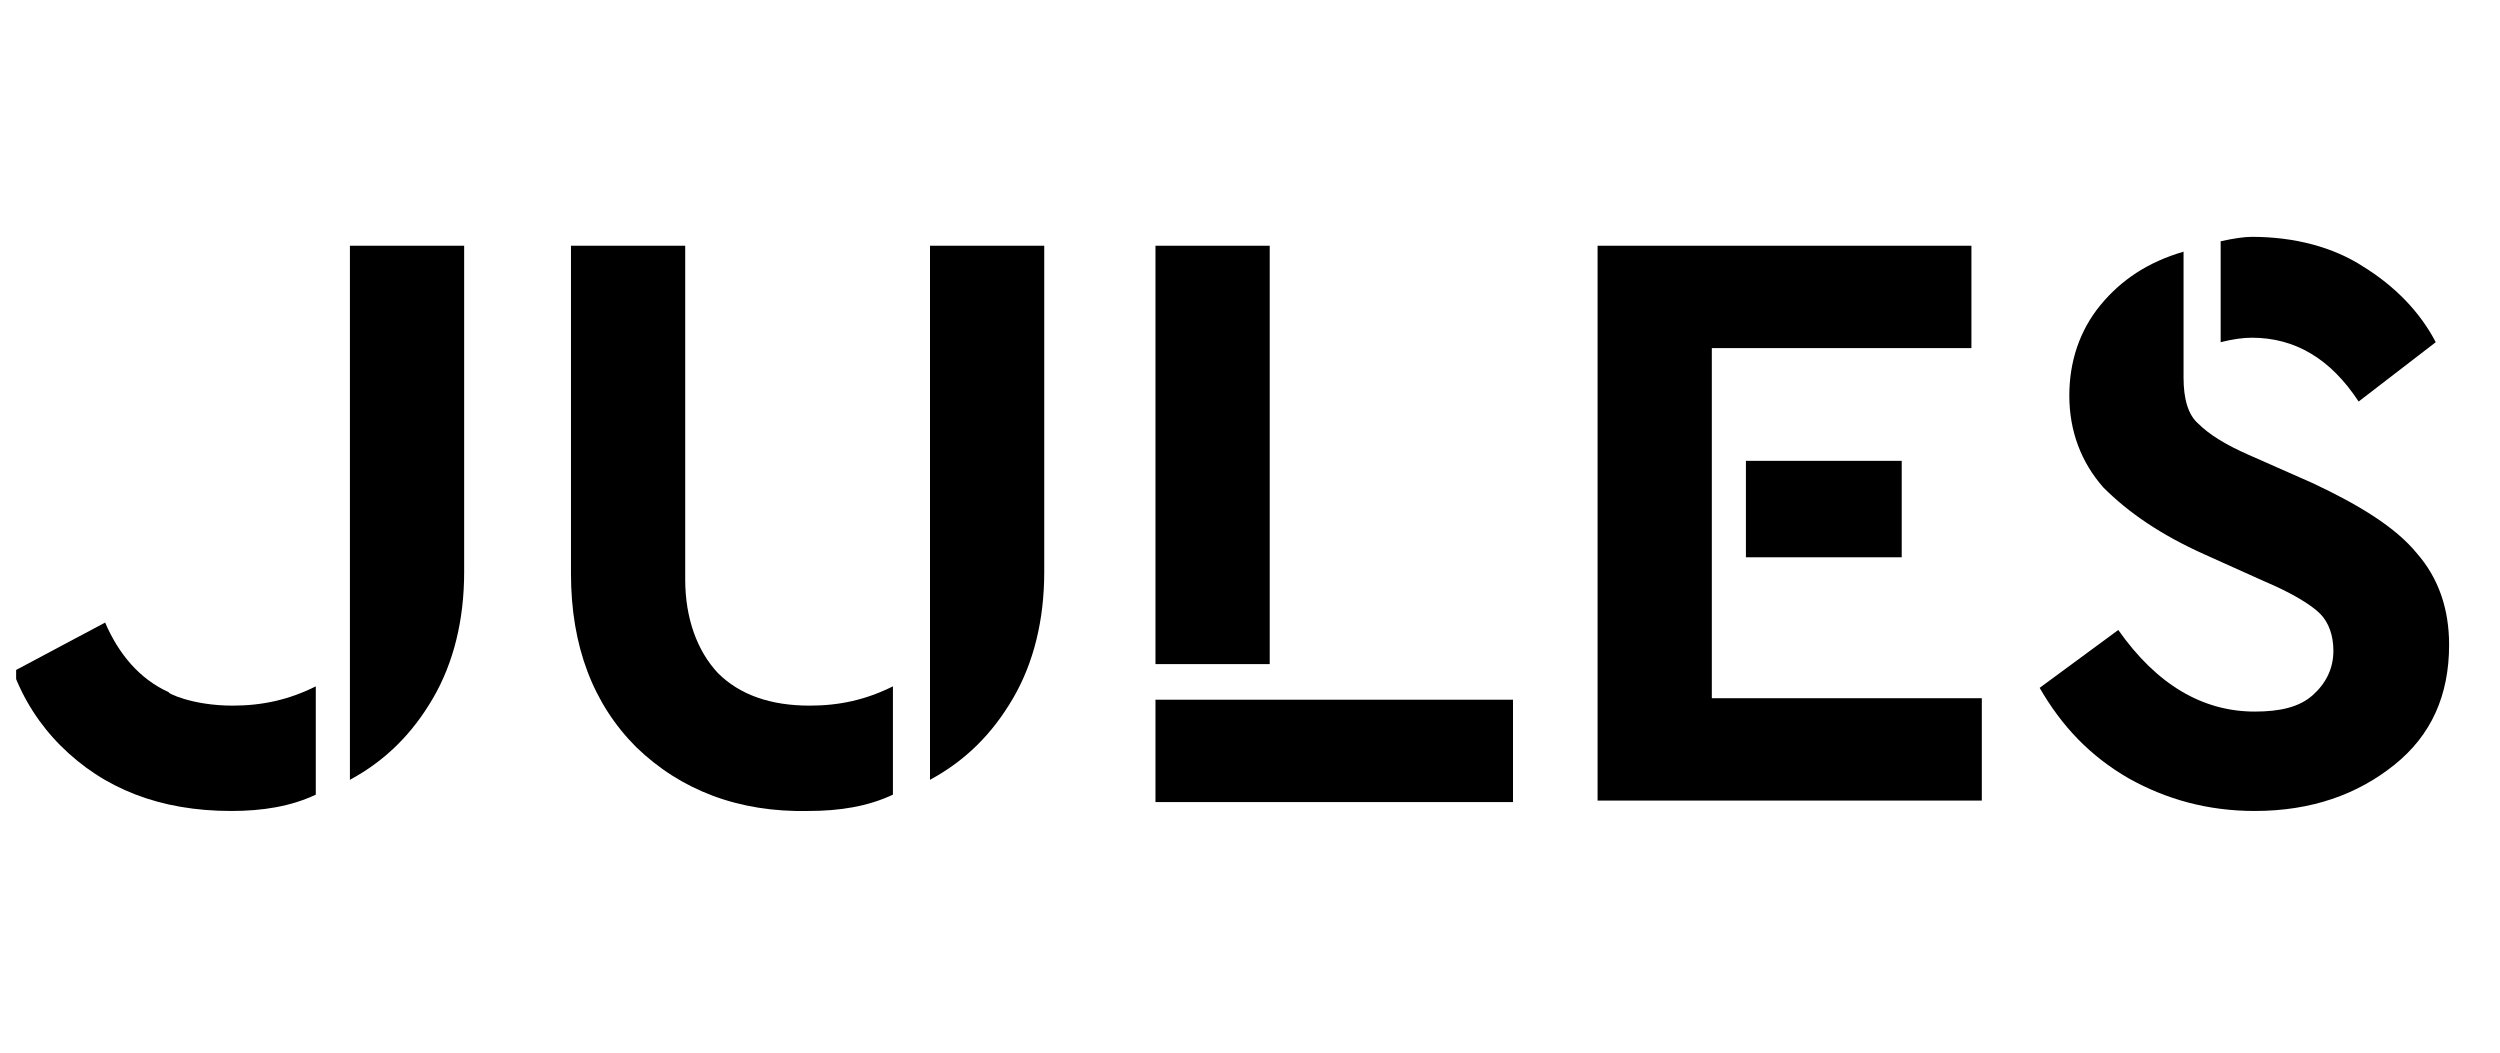
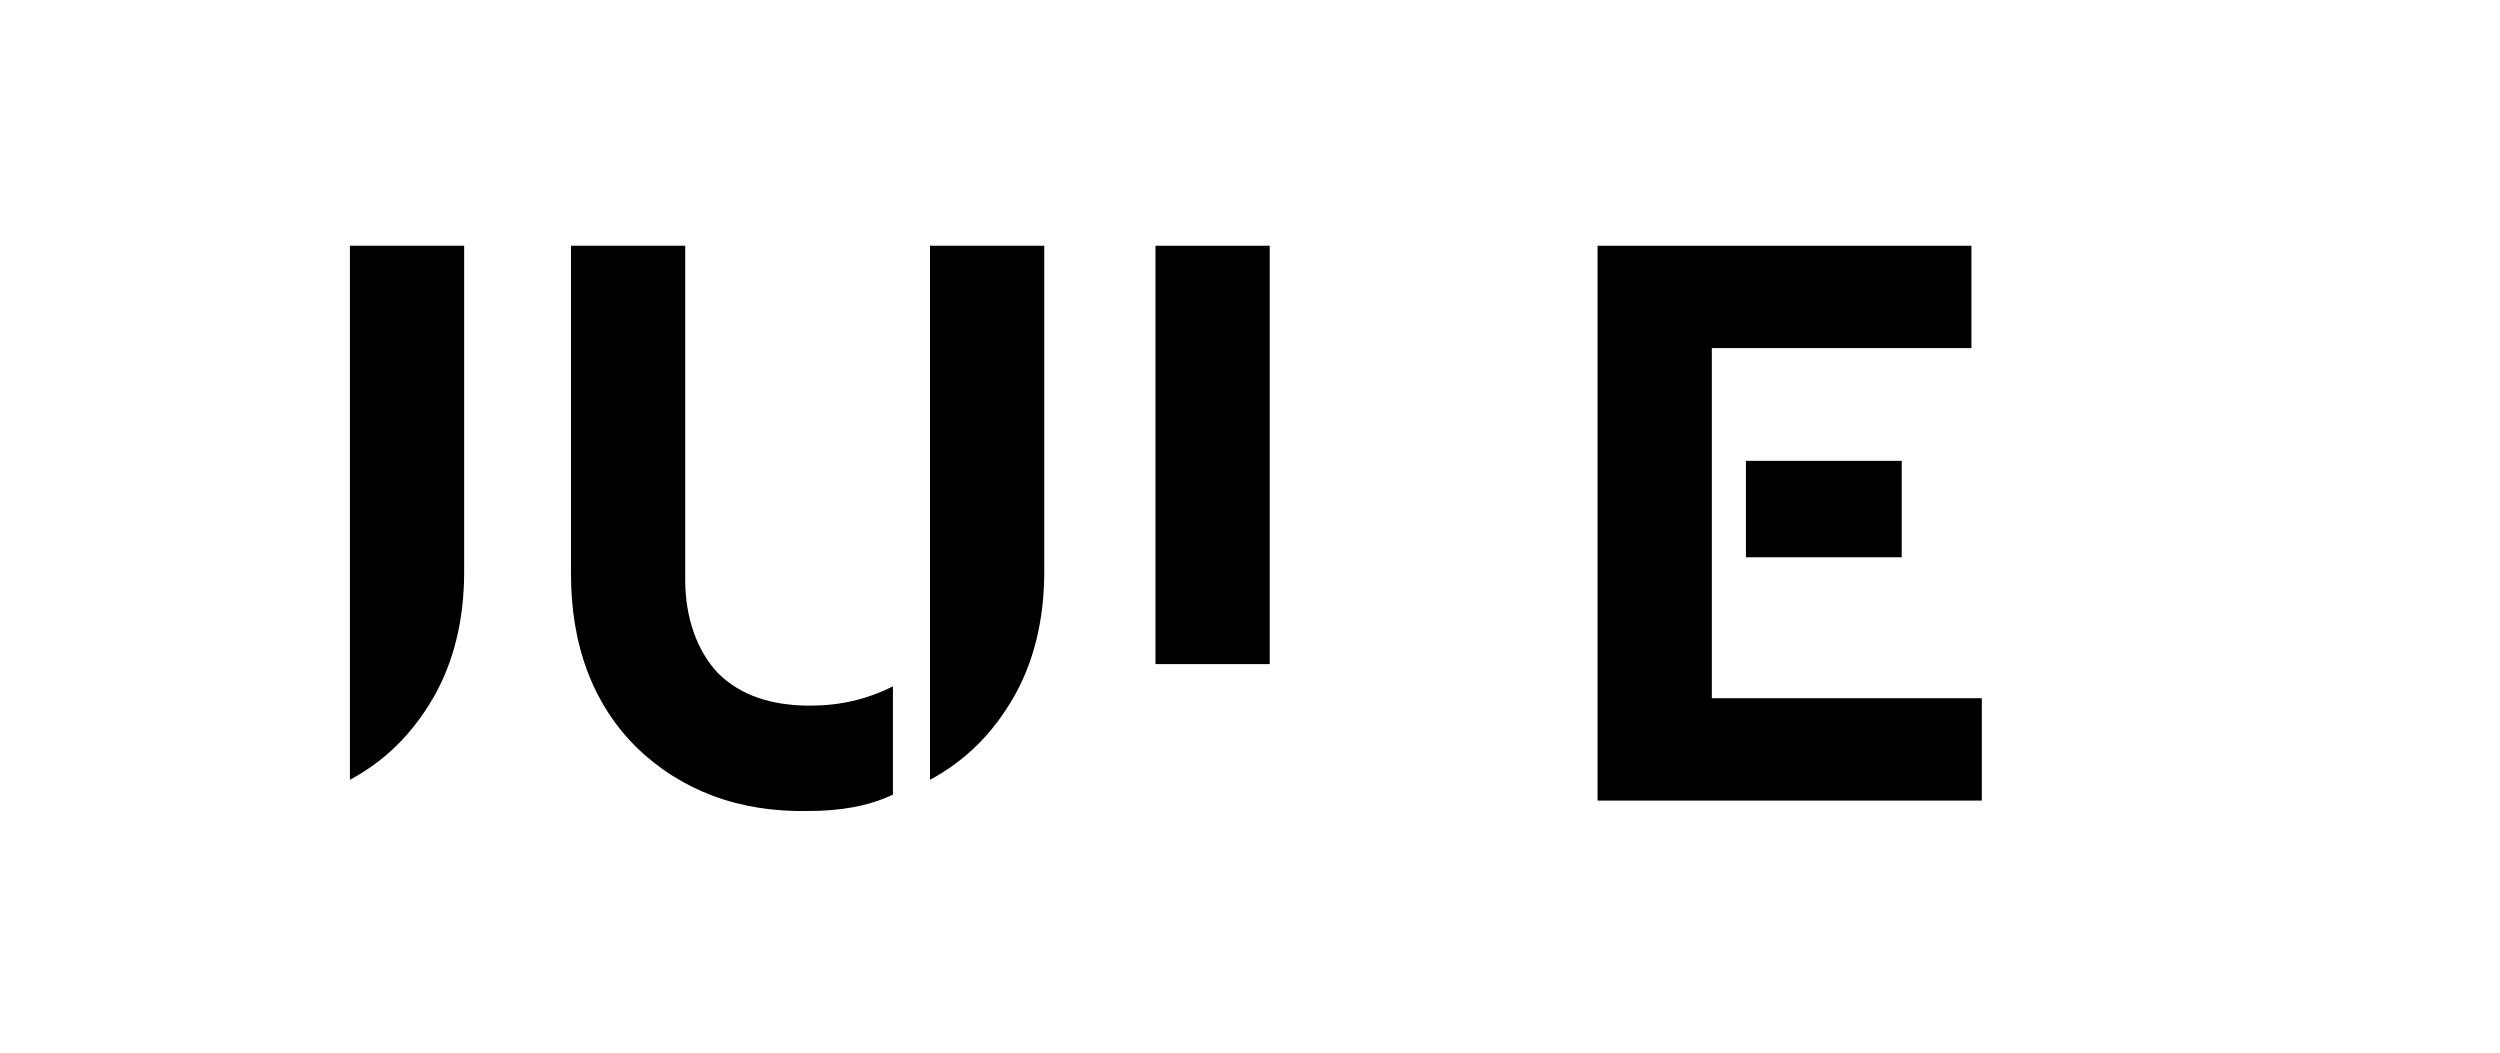
<svg xmlns="http://www.w3.org/2000/svg" width="95" height="40" viewBox="0 0 95 40" fill="none">
  <g clip-path="url(#clip0_2019_32156)">
    <path d="M24.178 28.393C22.543 26.758 21.697 24.559 21.697 21.797V9.338H26.038V22.022C26.038 23.488 26.489 24.728 27.278 25.574C28.124 26.42 29.308 26.814 30.773 26.814C31.901 26.814 32.916 26.589 33.931 26.081V30.197C32.972 30.648 31.901 30.817 30.717 30.817C28.067 30.873 25.869 30.028 24.178 28.393ZM35.34 9.338H39.681V21.741C39.681 23.544 39.286 25.179 38.497 26.532C37.708 27.885 36.693 28.9 35.34 29.633V9.338Z" fill="black" />
    <path d="M13.297 9.338H17.638V21.741C17.638 23.544 17.243 25.179 16.454 26.532C15.665 27.885 14.65 28.9 13.297 29.633C13.297 29.577 13.297 9.338 13.297 9.338Z" fill="black" />
-     <path d="M48.249 25.236H43.908V9.338H48.249V25.236ZM57.494 30.479H43.908V26.589H57.494V30.479Z" fill="black" />
+     <path d="M48.249 25.236H43.908V9.338H48.249V25.236ZM57.494 30.479H43.908H57.494V30.479Z" fill="black" />
    <path d="M60.708 9.338H74.914V13.228H65.049V26.532H75.309V30.422H60.708V9.338ZM66.345 17.512H72.265V21.177H66.345V17.512Z" fill="black" />
-     <path d="M85.569 12.833C85.23 12.833 84.836 12.89 84.385 13.003V9.169C84.892 9.056 85.287 9 85.569 9C87.204 9 88.669 9.395 89.797 10.127C90.981 10.86 91.939 11.819 92.559 13.003L89.628 15.258C88.556 13.623 87.204 12.833 85.569 12.833Z" fill="black" />
-     <path d="M86.019 22.079L83.764 21.064C82.129 20.331 80.889 19.486 79.931 18.527C79.085 17.569 78.634 16.385 78.634 15.032C78.634 13.735 79.029 12.552 79.818 11.593C80.607 10.635 81.622 9.958 82.975 9.564V14.355C82.975 15.145 83.144 15.765 83.539 16.103C83.933 16.498 84.554 16.892 85.456 17.287L87.88 18.358C89.684 19.204 91.037 20.049 91.826 21.008C92.671 21.966 93.066 23.15 93.066 24.503C93.066 26.42 92.39 27.942 90.98 29.069C89.571 30.197 87.823 30.817 85.681 30.817C83.877 30.817 82.299 30.366 80.889 29.577C79.424 28.731 78.352 27.604 77.507 26.138L80.495 23.939C81.96 26.025 83.708 27.04 85.681 27.04C86.639 27.04 87.372 26.871 87.88 26.42C88.387 25.969 88.669 25.405 88.669 24.728C88.669 24.165 88.5 23.657 88.162 23.319C87.823 22.981 87.091 22.53 86.019 22.079Z" fill="black" />
-     <path d="M8.843 26.814C9.971 26.814 10.986 26.589 12 26.081V30.197C11.042 30.648 9.971 30.817 8.787 30.817C6.081 30.817 3.939 29.971 2.304 28.336C1.515 27.547 0.895 26.589 0.5 25.518L3.995 23.657C4.503 24.841 5.292 25.799 6.419 26.307C6.307 26.307 7.265 26.814 8.843 26.814Z" fill="black" />
  </g>
  <defs>
    <clipPath id="clip0_2019_32156">
      <rect width="94" height="40" fill="white" transform="translate(0.613)" />
    </clipPath>
  </defs>
</svg>